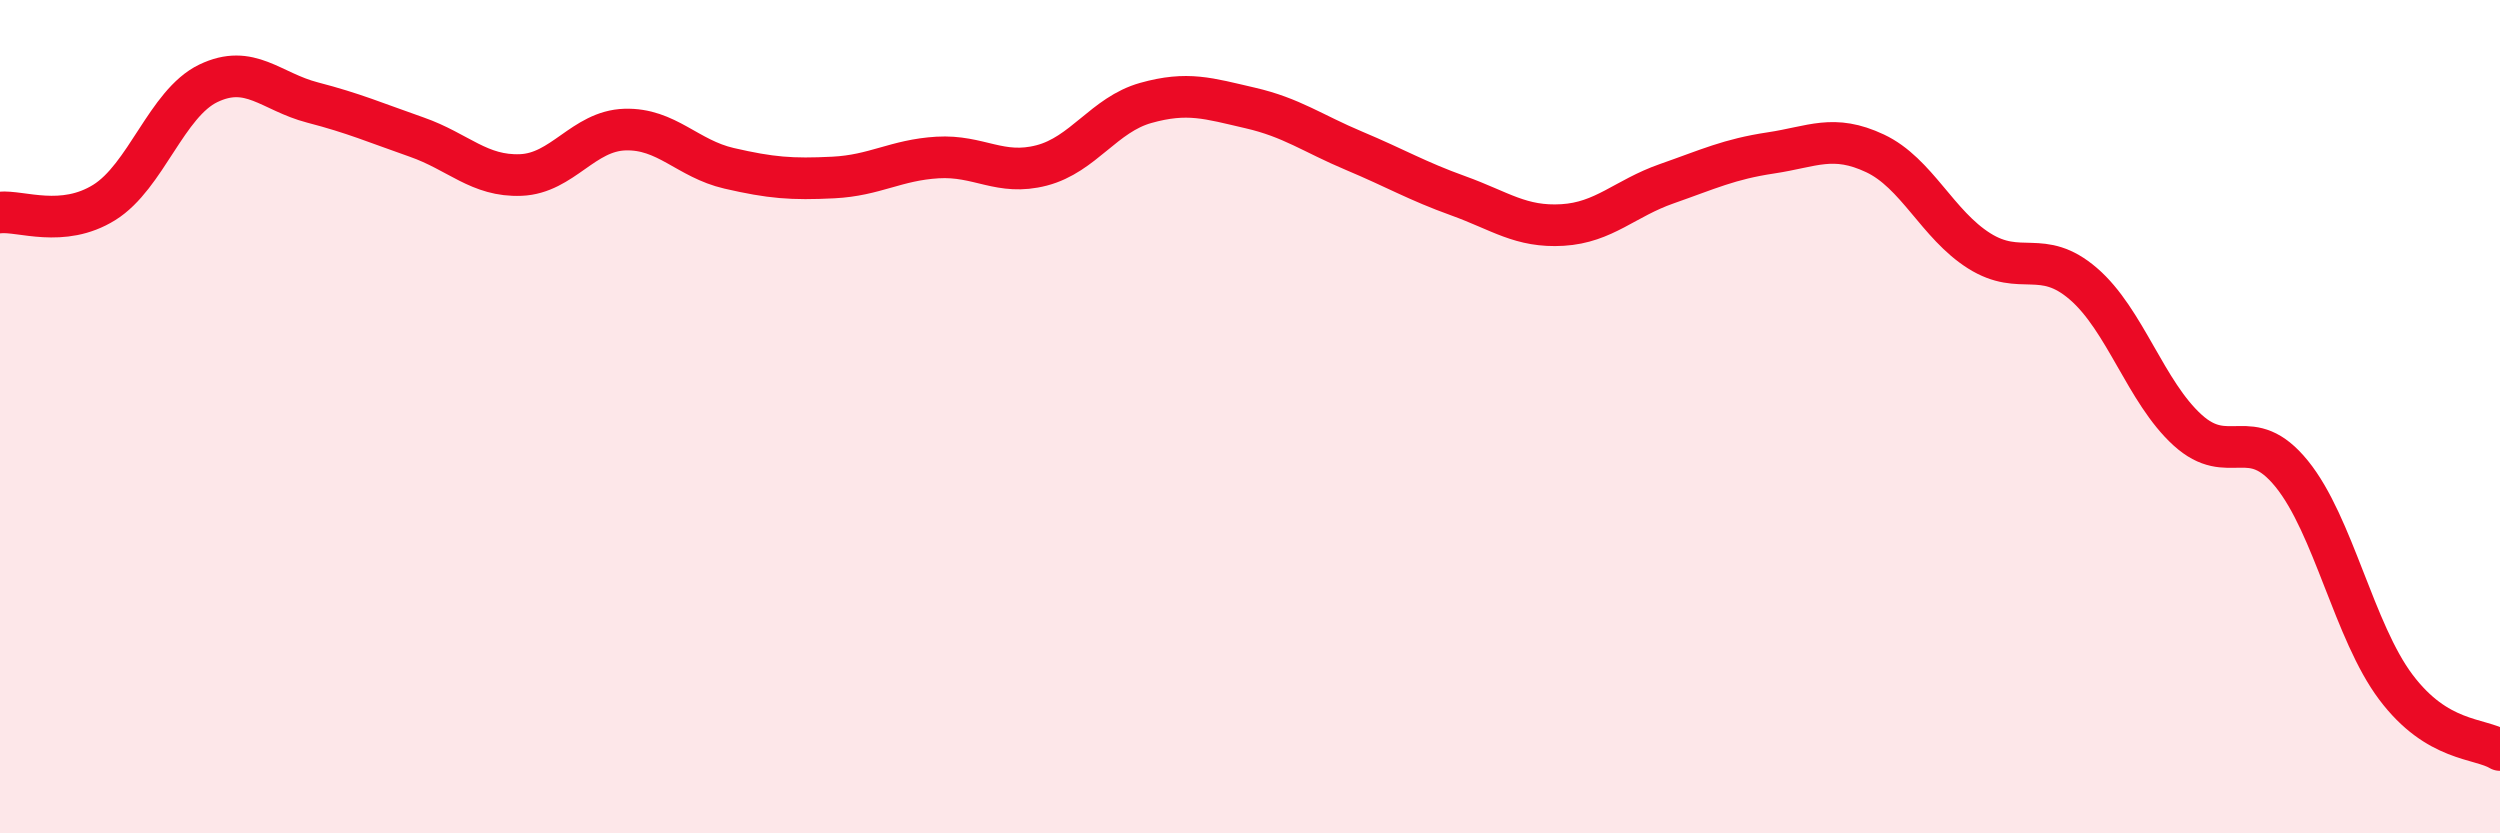
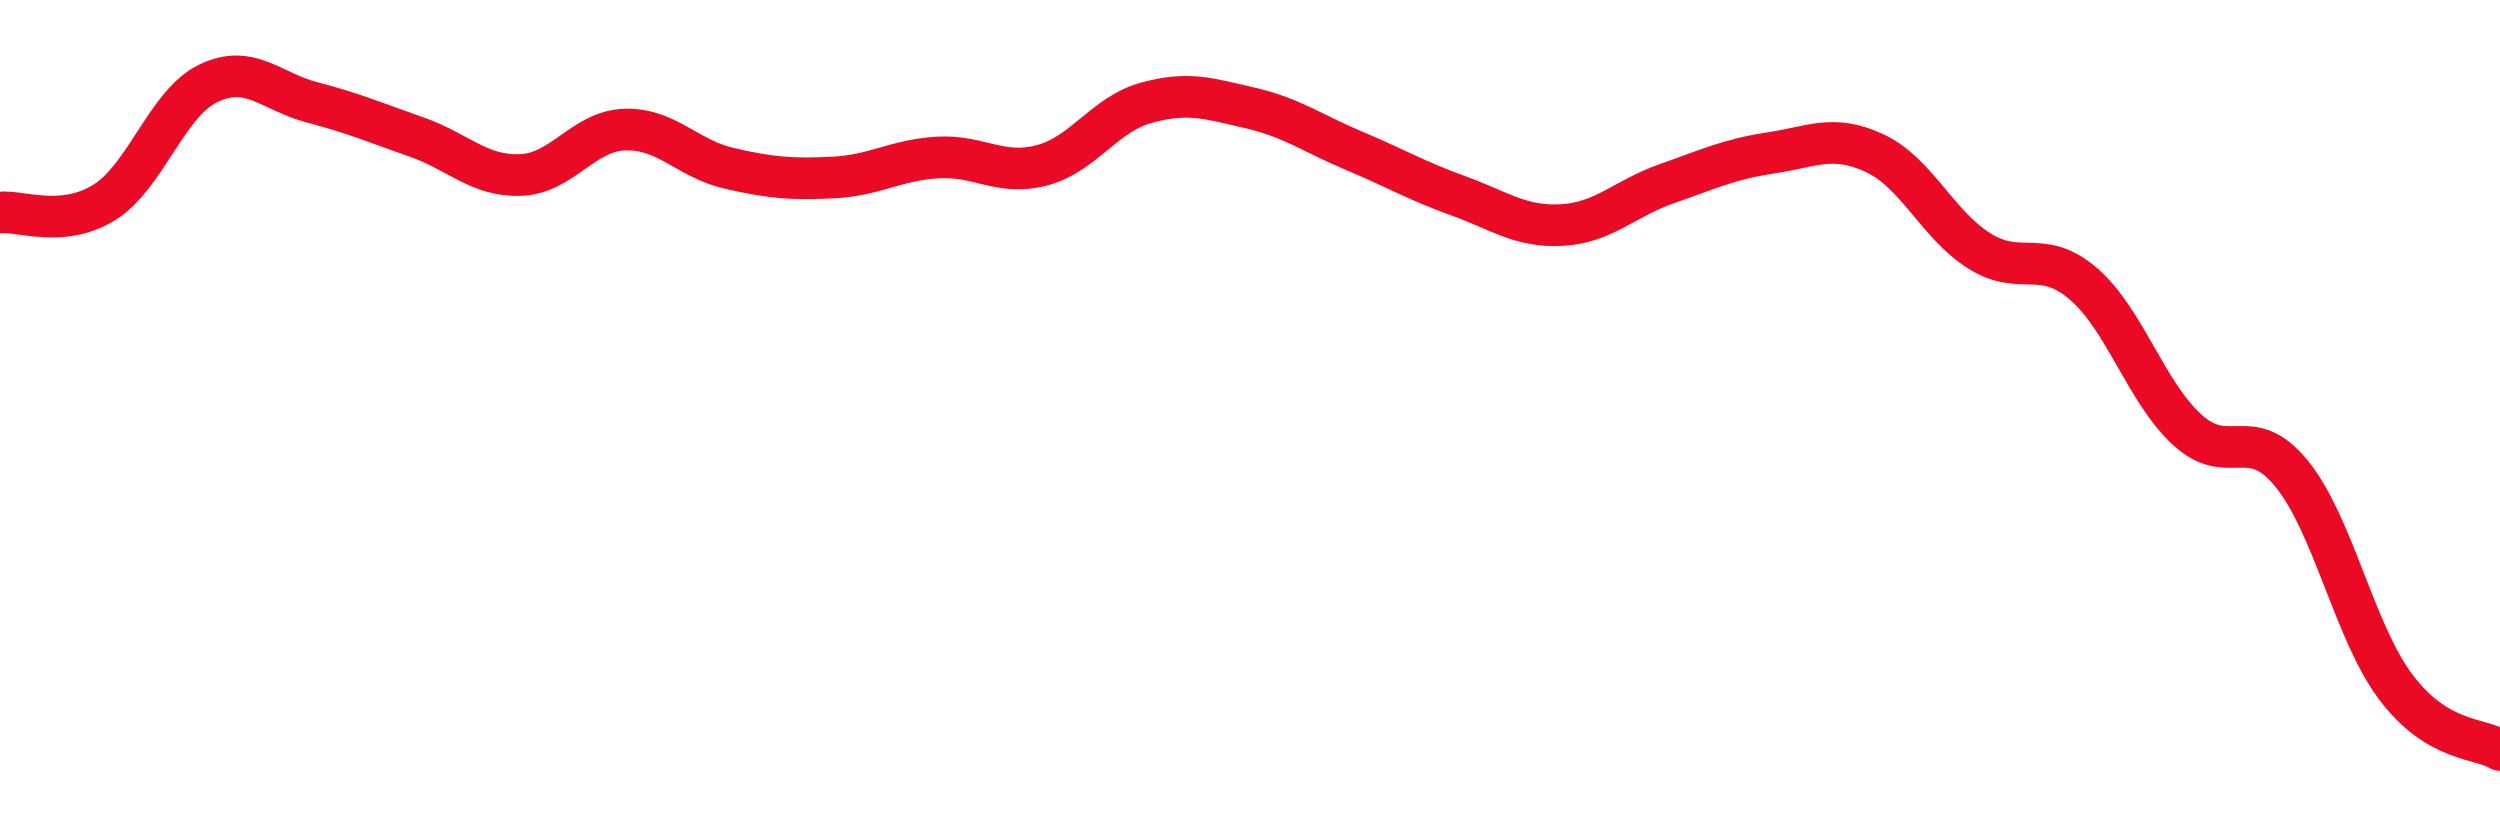
<svg xmlns="http://www.w3.org/2000/svg" width="60" height="20" viewBox="0 0 60 20">
-   <path d="M 0,5.1 C 0.5,5.05 1.5,5.48 2.5,4.86 C 3.5,4.24 4,2.48 5,2 C 6,1.52 6.5,2.2 7.5,2.46 C 8.5,2.72 9,2.94 10,3.29 C 11,3.64 11.5,4.24 12.5,4.2 C 13.5,4.16 14,3.14 15,3.11 C 16,3.08 16.5,3.81 17.5,4.04 C 18.5,4.27 19,4.31 20,4.26 C 21,4.21 21.5,3.84 22.5,3.78 C 23.5,3.72 24,4.23 25,3.97 C 26,3.71 26.5,2.75 27.5,2.47 C 28.5,2.19 29,2.36 30,2.59 C 31,2.82 31.5,3.2 32.5,3.62 C 33.5,4.04 34,4.34 35,4.7 C 36,5.06 36.5,5.46 37.5,5.4 C 38.5,5.34 39,4.76 40,4.41 C 41,4.06 41.5,3.82 42.5,3.67 C 43.5,3.52 44,3.21 45,3.68 C 46,4.15 46.5,5.39 47.5,6.02 C 48.5,6.65 49,5.95 50,6.81 C 51,7.67 51.5,9.41 52.5,10.32 C 53.5,11.23 54,10.14 55,11.37 C 56,12.6 56.5,15.16 57.5,16.49 C 58.5,17.82 59.5,17.7 60,18L60 20L0 20Z" fill="#EB0A25" opacity="0.1" stroke-linecap="round" stroke-linejoin="round" />
  <path d="M 0,5.1 C 0.5,5.05 1.5,5.48 2.5,4.86 C 3.5,4.24 4,2.48 5,2 C 6,1.52 6.5,2.2 7.5,2.46 C 8.5,2.72 9,2.94 10,3.29 C 11,3.64 11.5,4.24 12.5,4.2 C 13.5,4.16 14,3.14 15,3.11 C 16,3.08 16.5,3.81 17.5,4.04 C 18.5,4.27 19,4.31 20,4.26 C 21,4.21 21.5,3.84 22.5,3.78 C 23.5,3.72 24,4.23 25,3.97 C 26,3.71 26.5,2.75 27.5,2.47 C 28.5,2.19 29,2.36 30,2.59 C 31,2.82 31.5,3.2 32.5,3.62 C 33.5,4.04 34,4.34 35,4.7 C 36,5.06 36.5,5.46 37.5,5.4 C 38.5,5.34 39,4.76 40,4.41 C 41,4.06 41.5,3.82 42.5,3.67 C 43.5,3.52 44,3.21 45,3.68 C 46,4.15 46.5,5.39 47.5,6.02 C 48.5,6.65 49,5.95 50,6.81 C 51,7.67 51.5,9.41 52.5,10.32 C 53.5,11.23 54,10.14 55,11.37 C 56,12.6 56.5,15.16 57.5,16.49 C 58.5,17.82 59.5,17.7 60,18" stroke="#EB0A25" stroke-width="1" fill="none" stroke-linecap="round" stroke-linejoin="round" />
</svg>